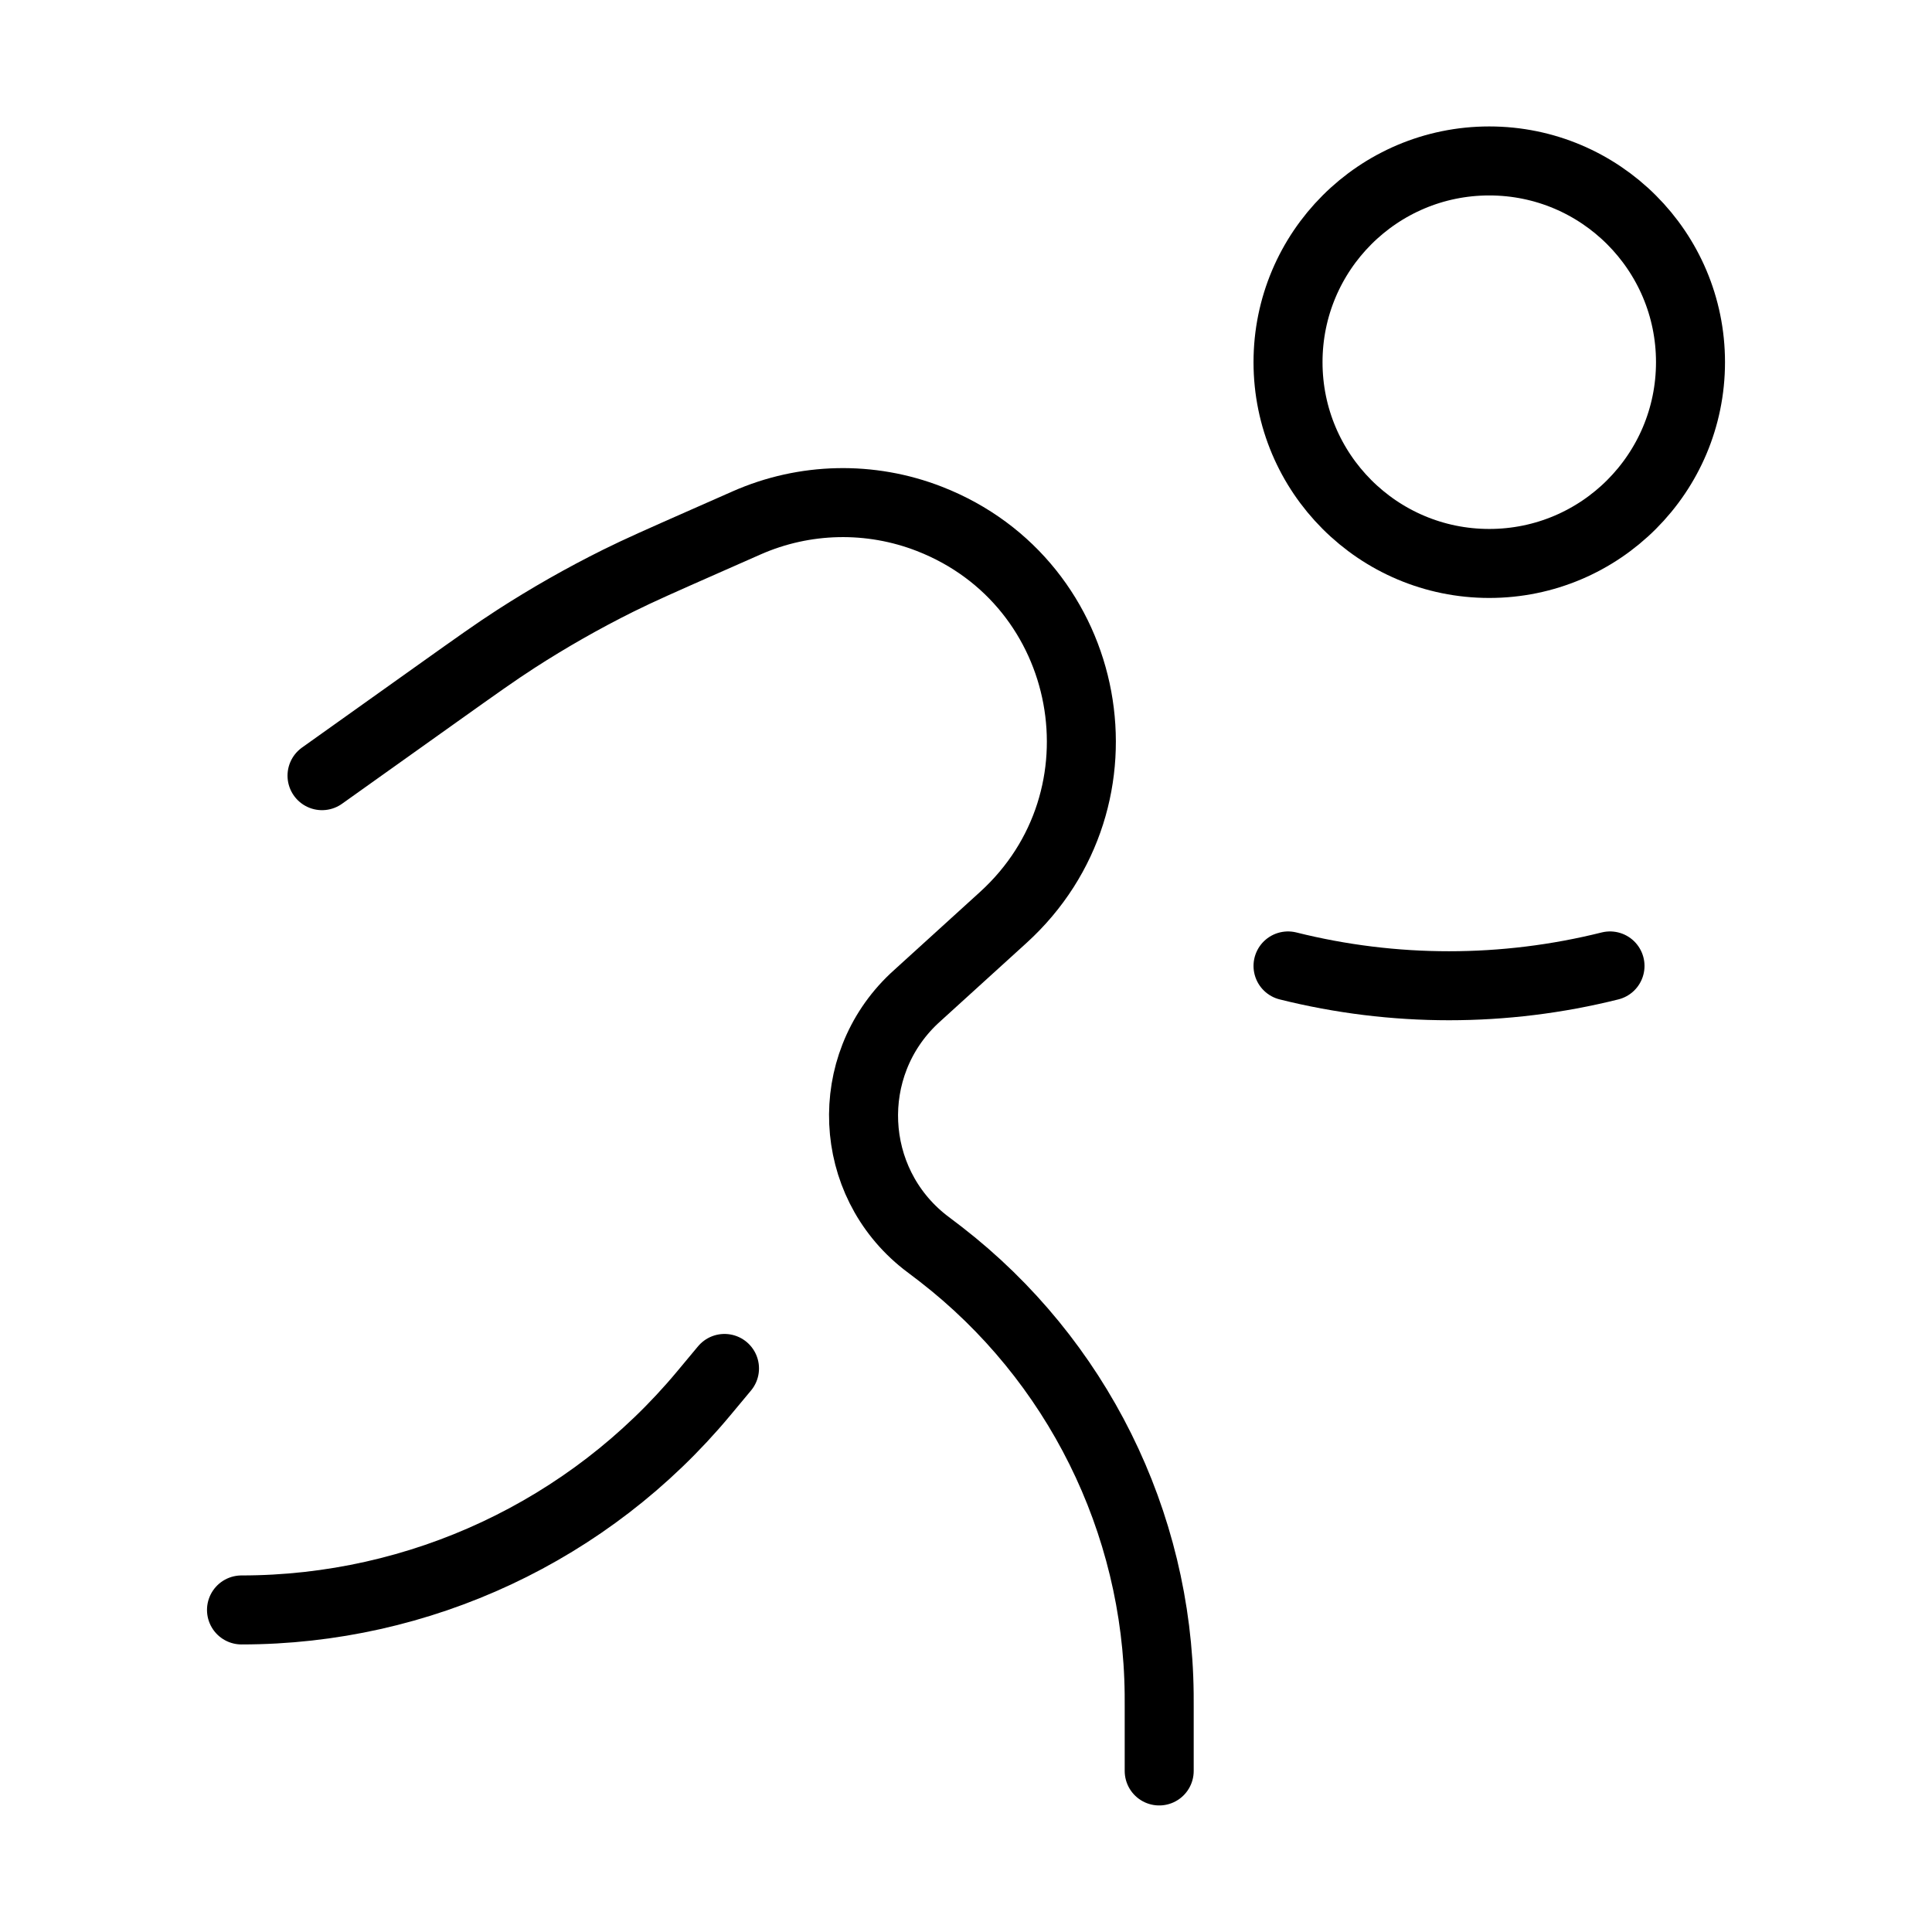
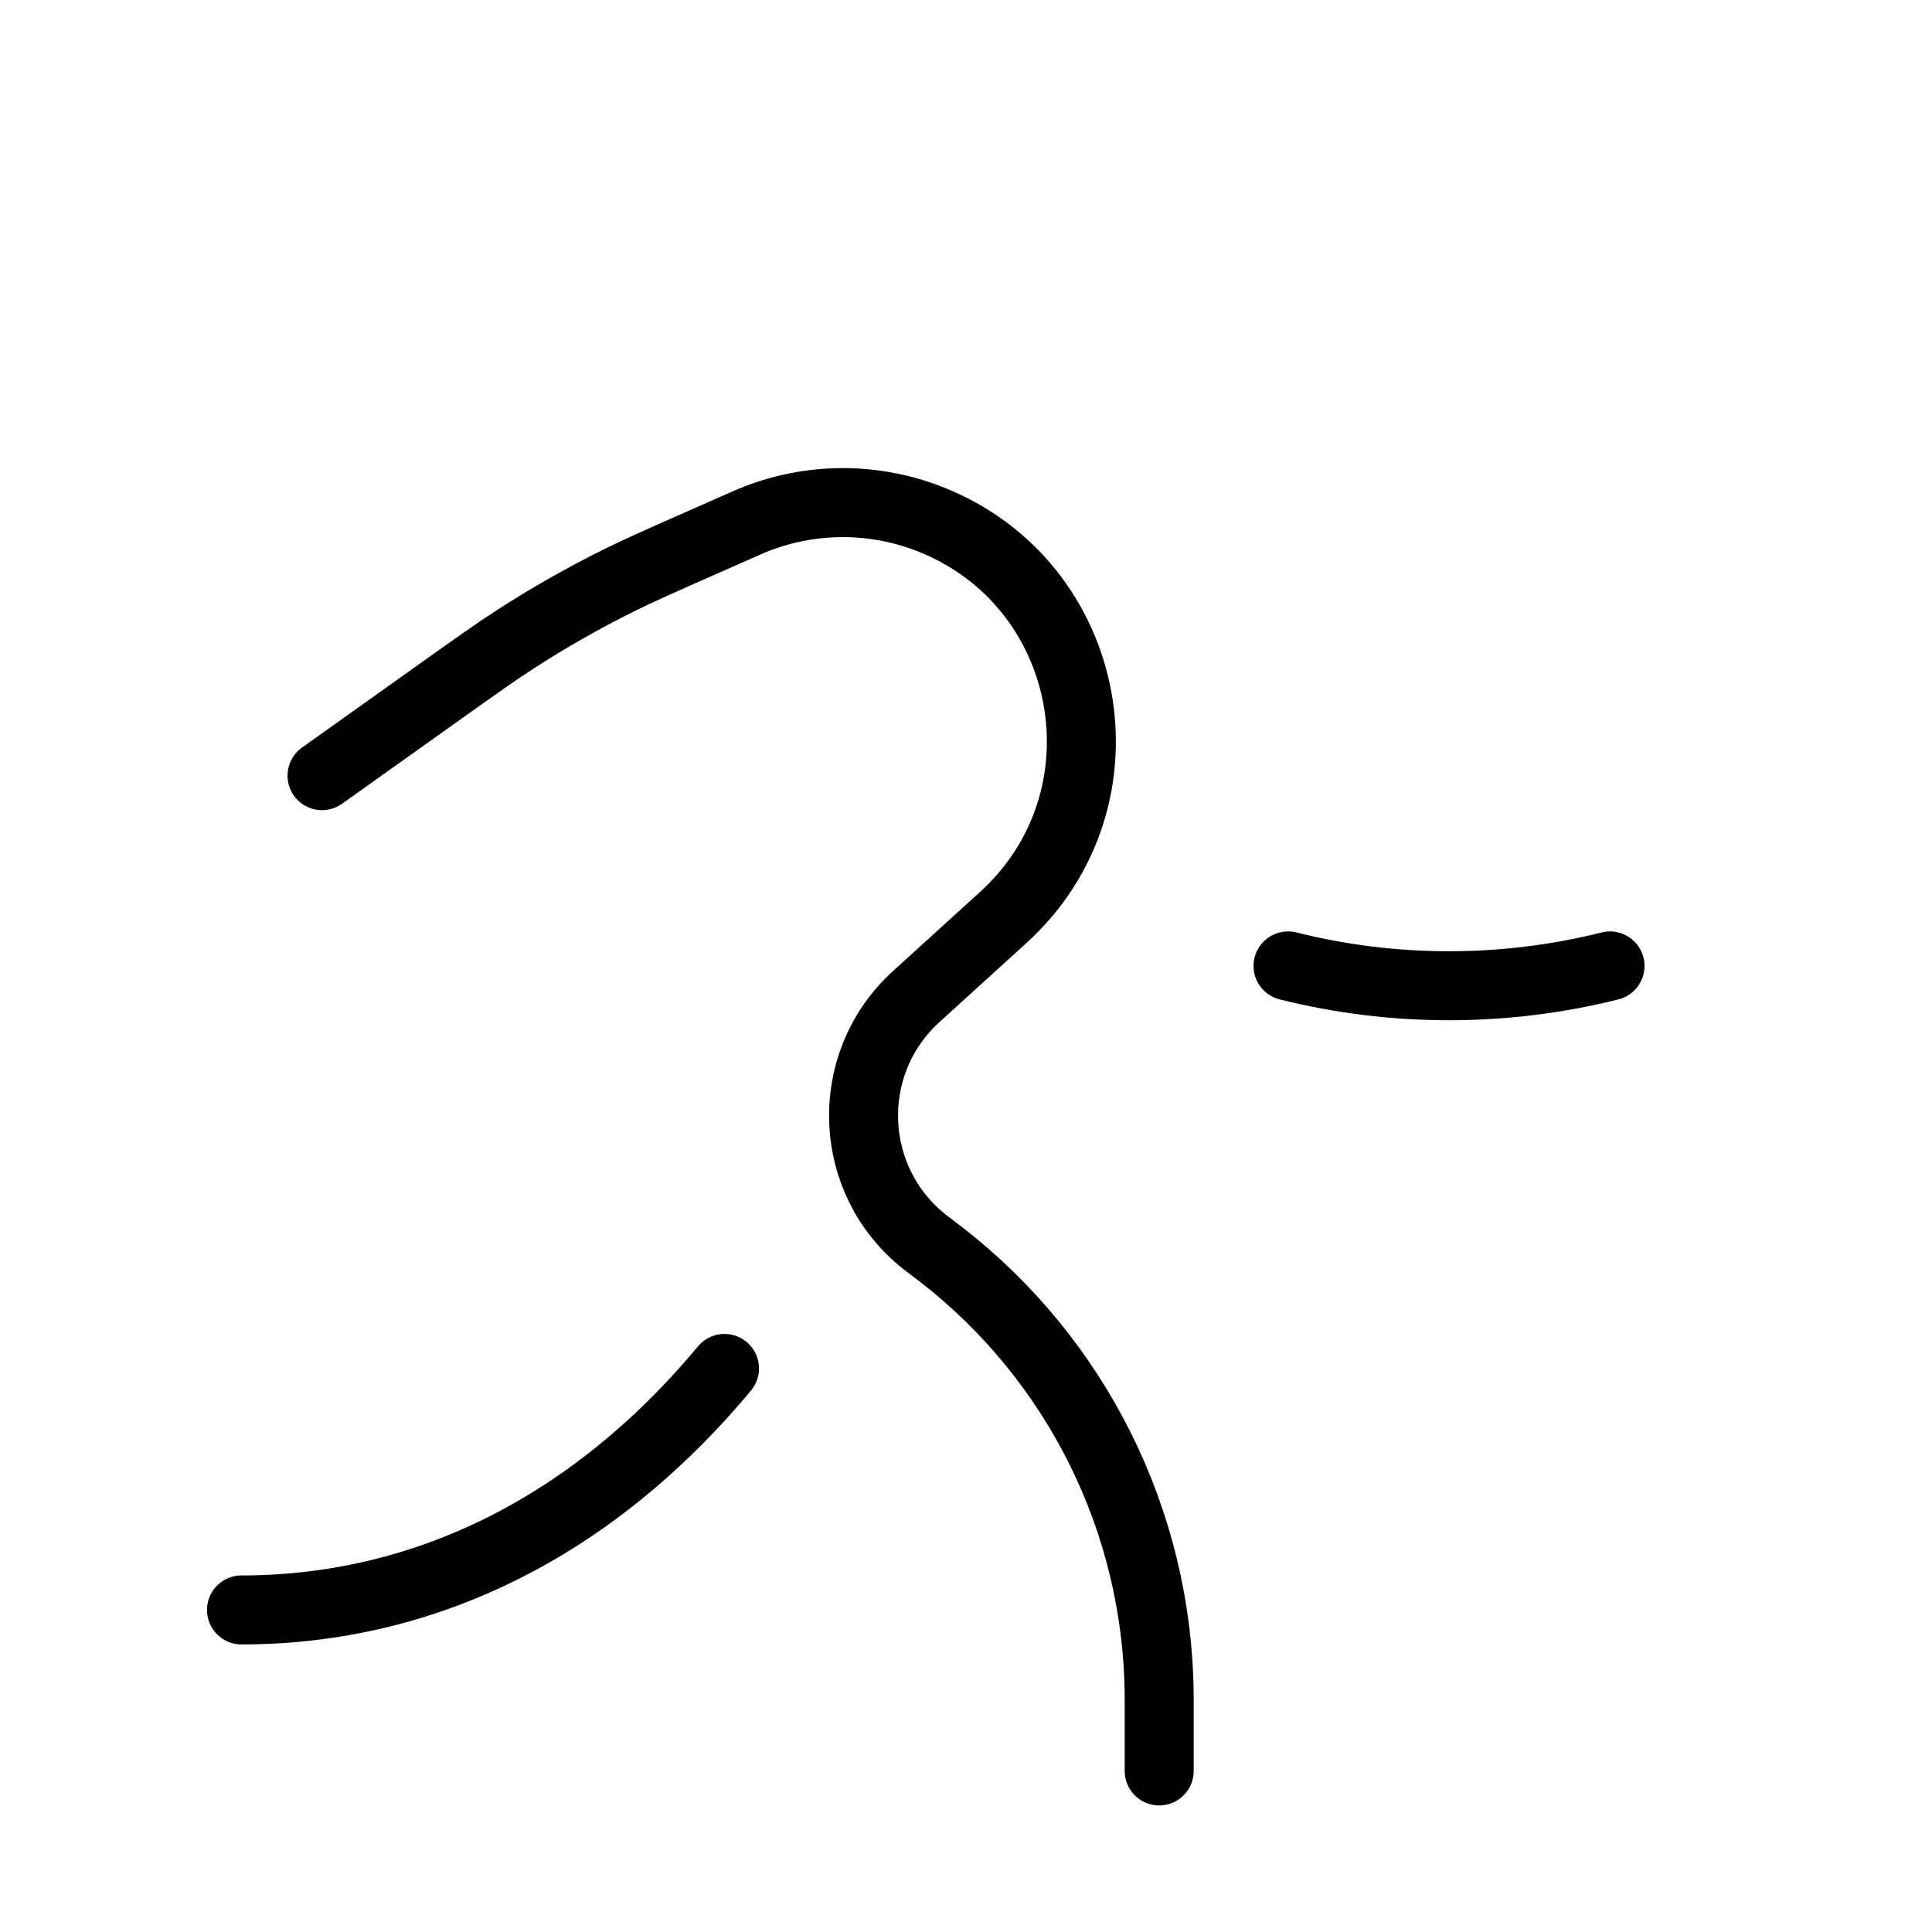
<svg xmlns="http://www.w3.org/2000/svg" width="56" height="56" viewBox="0 0 56 56" fill="none">
-   <path d="M21 39.665L20.395 40.391C17.082 44.367 12.175 46.665 7 46.665" stroke="black" stroke-width="2" stroke-linecap="round" />
+   <path d="M21 39.665C17.082 44.367 12.175 46.665 7 46.665" stroke="black" stroke-width="2" stroke-linecap="round" />
  <path d="M37.334 27.998C40.397 28.764 43.603 28.764 46.667 27.998" stroke="black" stroke-width="2" stroke-linecap="round" />
-   <path d="M43.167 16.332C46.389 16.332 49 13.72 49 10.498C49 7.277 46.389 4.665 43.167 4.665C39.945 4.665 37.334 7.277 37.334 10.498C37.334 13.72 39.945 16.332 43.167 16.332Z" stroke="black" stroke-width="2" />
  <path d="M33.6 51.332V49.453C33.6 49.272 33.6 49.181 33.599 49.095C33.547 44.103 31.214 39.409 27.267 36.353C27.199 36.3 27.126 36.245 26.982 36.136C26.888 36.065 26.842 36.03 26.805 36.001C24.572 34.238 24.423 30.905 26.489 28.949C26.523 28.917 26.567 28.877 26.653 28.799L29.08 26.593C32.876 23.141 31.721 16.902 26.94 15.04C25.229 14.373 23.322 14.415 21.642 15.156L20.425 15.693C19.166 16.249 18.537 16.526 17.922 16.831C16.9 17.339 15.907 17.904 14.948 18.523C14.372 18.895 13.812 19.294 12.691 20.092L9.334 22.483" stroke="black" stroke-width="2" stroke-linecap="round" />
</svg>